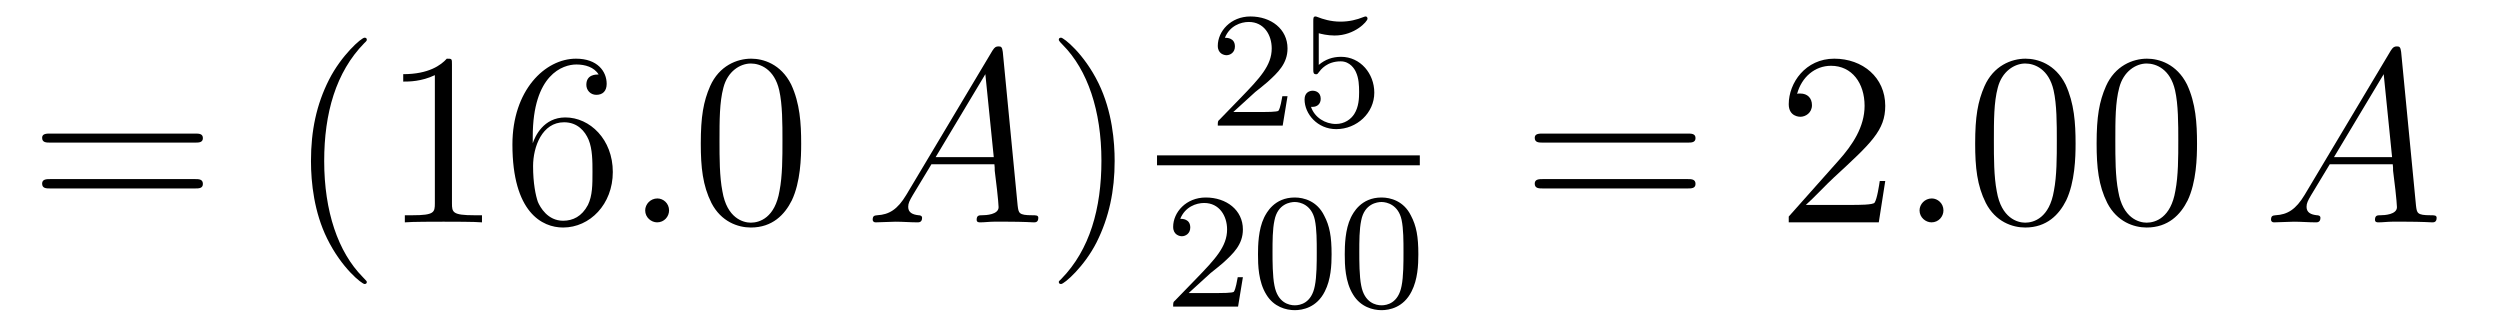
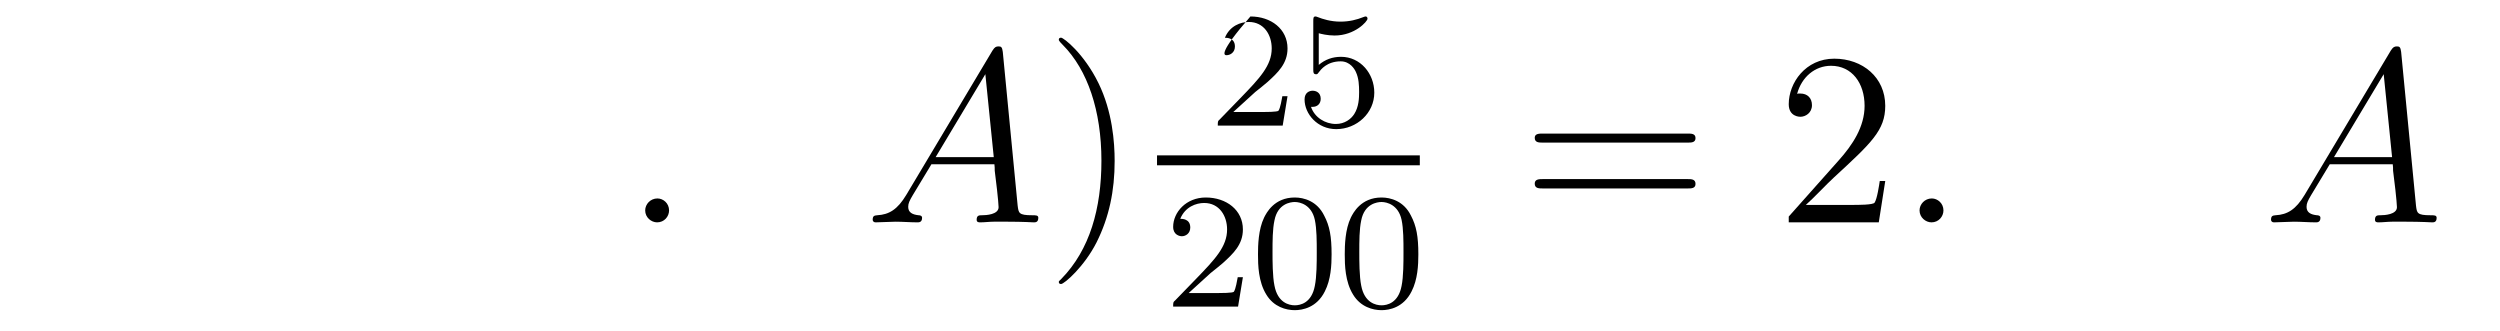
<svg xmlns="http://www.w3.org/2000/svg" height="16pt" version="1.1" viewBox="0 -16 121 16" width="121pt">
  <g id="page1">
    <g transform="matrix(1 0 0 1 -127 649)">
-       <path d="M136.445 -658.098C136.617 -658.098 136.82 -658.098 136.82 -658.316C136.82 -658.535 136.617 -658.535 136.445 -658.535H129.43C129.258 -658.535 129.039 -658.535 129.039 -658.332C129.039 -658.098 129.242 -658.098 129.43 -658.098H136.445ZM136.445 -655.879C136.617 -655.879 136.82 -655.879 136.82 -656.098C136.82 -656.332 136.617 -656.332 136.445 -656.332H129.43C129.258 -656.332 129.039 -656.332 129.039 -656.113C129.039 -655.879 129.242 -655.879 129.43 -655.879H136.445ZM137.516 -654.238" fill-rule="evenodd" />
-       <path d="M144.754 -651.348C144.754 -651.379 144.754 -651.395 144.551 -651.598C143.363 -652.801 142.691 -654.77 142.691 -657.207C142.691 -659.52 143.254 -661.504 144.629 -662.91C144.754 -663.02 144.754 -663.051 144.754 -663.082C144.754 -663.16 144.691 -663.176 144.645 -663.176C144.488 -663.176 143.52 -662.316 142.926 -661.145C142.316 -659.941 142.051 -658.676 142.051 -657.207C142.051 -656.145 142.207 -654.723 142.832 -653.457C143.535 -652.02 144.519 -651.254 144.645 -651.254C144.691 -651.254 144.754 -651.27 144.754 -651.348ZM148.875 -661.879C148.875 -662.16 148.875 -662.16 148.625 -662.16C148.344 -661.848 147.75 -661.41 146.516 -661.41V-661.051C146.797 -661.051 147.391 -661.051 148.047 -661.363V-655.16C148.047 -654.723 148.016 -654.582 146.969 -654.582H146.594V-654.238C146.922 -654.27 148.078 -654.27 148.469 -654.27C148.859 -654.27 150 -654.27 150.328 -654.238V-654.582H149.953C148.906 -654.582 148.875 -654.723 148.875 -655.16V-661.879ZM152.785 -658.379C152.785 -661.41 154.254 -661.879 154.895 -661.879C155.316 -661.879 155.754 -661.754 155.973 -661.395C155.832 -661.395 155.379 -661.395 155.379 -660.894C155.379 -660.645 155.566 -660.41 155.863 -660.41C156.176 -660.41 156.363 -660.598 156.363 -660.941C156.363 -661.551 155.91 -662.16 154.879 -662.16C153.379 -662.16 151.801 -660.629 151.801 -658.004C151.801 -654.723 153.238 -653.988 154.254 -653.988C155.551 -653.988 156.66 -655.113 156.66 -656.676C156.66 -658.254 155.551 -659.316 154.363 -659.316C153.301 -659.316 152.895 -658.395 152.785 -658.066V-658.379ZM154.254 -654.316C153.504 -654.316 153.144 -654.973 153.035 -655.223C152.926 -655.535 152.801 -656.129 152.801 -656.957C152.801 -657.894 153.238 -659.082 154.301 -659.082C154.957 -659.082 155.316 -658.644 155.488 -658.238C155.676 -657.785 155.676 -657.191 155.676 -656.676C155.676 -656.066 155.676 -655.535 155.457 -655.082C155.16 -654.519 154.723 -654.316 154.254 -654.316ZM157.195 -654.238" fill-rule="evenodd" />
      <path d="M159.383 -654.816C159.383 -655.16 159.102 -655.395 158.82 -655.395C158.477 -655.395 158.227 -655.113 158.227 -654.816C158.227 -654.473 158.523 -654.238 158.805 -654.238C159.148 -654.238 159.383 -654.519 159.383 -654.816ZM160.434 -654.238" fill-rule="evenodd" />
-       <path d="M165.777 -658.051C165.777 -659.035 165.715 -660.004 165.293 -660.91C164.793 -661.91 163.934 -662.16 163.356 -662.16C162.668 -662.16 161.809 -661.816 161.371 -660.832C161.043 -660.082 160.918 -659.348 160.918 -658.051C160.918 -656.895 161.012 -656.019 161.434 -655.176C161.902 -654.27 162.715 -653.988 163.34 -653.988C164.387 -653.988 164.98 -654.613 165.324 -655.301C165.746 -656.191 165.777 -657.363 165.777 -658.051ZM163.34 -654.223C162.965 -654.223 162.184 -654.441 161.965 -655.738C161.824 -656.457 161.824 -657.363 161.824 -658.191C161.824 -659.176 161.824 -660.051 162.012 -660.754C162.215 -661.551 162.824 -661.926 163.34 -661.926C163.793 -661.926 164.481 -661.66 164.715 -660.629C164.871 -659.941 164.871 -659.004 164.871 -658.191C164.871 -657.395 164.871 -656.488 164.73 -655.77C164.512 -654.457 163.762 -654.223 163.34 -654.223ZM166.313 -654.238" fill-rule="evenodd" />
      <path d="M170.863 -655.566C170.441 -654.863 170.035 -654.613 169.457 -654.582C169.332 -654.566 169.238 -654.566 169.238 -654.363C169.238 -654.285 169.301 -654.238 169.379 -654.238C169.598 -654.238 170.129 -654.27 170.348 -654.27C170.691 -654.27 171.066 -654.238 171.41 -654.238C171.473 -654.238 171.629 -654.238 171.629 -654.457C171.629 -654.566 171.519 -654.582 171.457 -654.582C171.176 -654.613 170.957 -654.707 170.957 -654.988C170.957 -655.16 171.02 -655.285 171.176 -655.551L172.082 -657.051H175.129C175.145 -656.941 175.145 -656.848 175.145 -656.738C175.191 -656.426 175.332 -655.191 175.332 -654.973C175.332 -654.613 174.723 -654.582 174.535 -654.582C174.395 -654.582 174.27 -654.582 174.27 -654.363C174.27 -654.238 174.379 -654.238 174.441 -654.238C174.645 -654.238 174.894 -654.27 175.098 -654.27H175.77C176.504 -654.27 177.02 -654.238 177.035 -654.238C177.113 -654.238 177.254 -654.238 177.254 -654.457C177.254 -654.582 177.144 -654.582 176.957 -654.582C176.301 -654.582 176.301 -654.691 176.254 -655.051L175.535 -662.488C175.504 -662.723 175.457 -662.754 175.332 -662.754C175.207 -662.754 175.145 -662.723 175.035 -662.551L170.863 -655.566ZM172.285 -657.395L174.691 -661.41L175.098 -657.395H172.285ZM177.59 -654.238" fill-rule="evenodd" />
      <path d="M180.949 -657.207C180.949 -658.113 180.84 -659.598 180.168 -660.973C179.465 -662.41 178.48 -663.176 178.356 -663.176C178.309 -663.176 178.246 -663.16 178.246 -663.082C178.246 -663.051 178.246 -663.02 178.449 -662.816C179.637 -661.613 180.309 -659.645 180.309 -657.223C180.309 -654.91 179.746 -652.91 178.371 -651.504C178.246 -651.395 178.246 -651.379 178.246 -651.348C178.246 -651.27 178.309 -651.254 178.356 -651.254C178.512 -651.254 179.481 -652.098 180.074 -653.27C180.684 -654.488 180.949 -655.77 180.949 -657.207ZM182.148 -654.238" fill-rule="evenodd" />
-       <path d="M187.754 -660.547C187.895 -660.656 188.223 -660.922 188.348 -661.031C188.848 -661.484 189.316 -661.922 189.316 -662.656C189.316 -663.594 188.52 -664.203 187.52 -664.203C186.566 -664.203 185.941 -663.484 185.941 -662.781C185.941 -662.391 186.254 -662.328 186.363 -662.328C186.535 -662.328 186.77 -662.453 186.77 -662.75C186.77 -663.172 186.379 -663.172 186.285 -663.172C186.519 -663.75 187.051 -663.937 187.441 -663.937C188.176 -663.937 188.551 -663.312 188.551 -662.656C188.551 -661.828 187.973 -661.219 187.035 -660.25L186.035 -659.219C185.941 -659.141 185.941 -659.125 185.941 -658.922H189.082L189.316 -660.344H189.066C189.035 -660.187 188.973 -659.781 188.879 -659.641C188.832 -659.578 188.223 -659.578 188.098 -659.578H186.691L187.754 -660.547ZM190.828 -663.391C190.938 -663.359 191.25 -663.281 191.594 -663.281C192.578 -663.281 193.188 -663.969 193.188 -664.094C193.188 -664.188 193.126 -664.203 193.093 -664.203C193.078 -664.203 193.062 -664.203 192.984 -664.172C192.672 -664.047 192.312 -663.953 191.875 -663.953C191.406 -663.953 191.016 -664.078 190.781 -664.172C190.703 -664.203 190.688 -664.203 190.672 -664.203C190.563 -664.203 190.563 -664.125 190.563 -663.969V-661.641C190.563 -661.5 190.563 -661.406 190.703 -661.406C190.766 -661.406 190.781 -661.437 190.828 -661.5C190.922 -661.625 191.219 -662.031 191.891 -662.031C192.343 -662.031 192.563 -661.656 192.625 -661.516C192.766 -661.219 192.781 -660.859 192.781 -660.547C192.781 -660.25 192.766 -659.828 192.547 -659.484C192.391 -659.234 192.078 -659 191.656 -659C191.141 -659 190.625 -659.313 190.453 -659.828C190.469 -659.828 190.516 -659.828 190.531 -659.828C190.75 -659.828 190.922 -659.969 190.922 -660.219C190.922 -660.516 190.703 -660.609 190.531 -660.609C190.391 -660.609 190.141 -660.531 190.141 -660.187C190.141 -659.484 190.766 -658.75 191.672 -658.75C192.672 -658.75 193.516 -659.531 193.516 -660.516C193.516 -661.437 192.844 -662.25 191.906 -662.25C191.5 -662.25 191.141 -662.125 190.828 -661.859V-663.391ZM193.918 -658.922" fill-rule="evenodd" />
+       <path d="M187.754 -660.547C187.895 -660.656 188.223 -660.922 188.348 -661.031C188.848 -661.484 189.316 -661.922 189.316 -662.656C189.316 -663.594 188.52 -664.203 187.52 -664.203C185.941 -662.391 186.254 -662.328 186.363 -662.328C186.535 -662.328 186.77 -662.453 186.77 -662.75C186.77 -663.172 186.379 -663.172 186.285 -663.172C186.519 -663.75 187.051 -663.937 187.441 -663.937C188.176 -663.937 188.551 -663.312 188.551 -662.656C188.551 -661.828 187.973 -661.219 187.035 -660.25L186.035 -659.219C185.941 -659.141 185.941 -659.125 185.941 -658.922H189.082L189.316 -660.344H189.066C189.035 -660.187 188.973 -659.781 188.879 -659.641C188.832 -659.578 188.223 -659.578 188.098 -659.578H186.691L187.754 -660.547ZM190.828 -663.391C190.938 -663.359 191.25 -663.281 191.594 -663.281C192.578 -663.281 193.188 -663.969 193.188 -664.094C193.188 -664.188 193.126 -664.203 193.093 -664.203C193.078 -664.203 193.062 -664.203 192.984 -664.172C192.672 -664.047 192.312 -663.953 191.875 -663.953C191.406 -663.953 191.016 -664.078 190.781 -664.172C190.703 -664.203 190.688 -664.203 190.672 -664.203C190.563 -664.203 190.563 -664.125 190.563 -663.969V-661.641C190.563 -661.5 190.563 -661.406 190.703 -661.406C190.766 -661.406 190.781 -661.437 190.828 -661.5C190.922 -661.625 191.219 -662.031 191.891 -662.031C192.343 -662.031 192.563 -661.656 192.625 -661.516C192.766 -661.219 192.781 -660.859 192.781 -660.547C192.781 -660.25 192.766 -659.828 192.547 -659.484C192.391 -659.234 192.078 -659 191.656 -659C191.141 -659 190.625 -659.313 190.453 -659.828C190.469 -659.828 190.516 -659.828 190.531 -659.828C190.75 -659.828 190.922 -659.969 190.922 -660.219C190.922 -660.516 190.703 -660.609 190.531 -660.609C190.391 -660.609 190.141 -660.531 190.141 -660.187C190.141 -659.484 190.766 -658.75 191.672 -658.75C192.672 -658.75 193.516 -659.531 193.516 -660.516C193.516 -661.437 192.844 -662.25 191.906 -662.25C191.5 -662.25 191.141 -662.125 190.828 -661.859V-663.391ZM193.918 -658.922" fill-rule="evenodd" />
      <path d="M183 -657H195.719V-657.48H183" />
      <path d="M185.594 -651.785C185.734 -651.894 186.063 -652.16 186.188 -652.269C186.687 -652.723 187.156 -653.16 187.156 -653.895C187.156 -654.832 186.359 -655.441 185.359 -655.441C184.406 -655.441 183.781 -654.723 183.781 -654.02C183.781 -653.629 184.094 -653.566 184.203 -653.566C184.375 -653.566 184.609 -653.691 184.609 -653.988C184.609 -654.41 184.219 -654.41 184.125 -654.41C184.359 -654.988 184.891 -655.176 185.281 -655.176C186.016 -655.176 186.391 -654.551 186.391 -653.895C186.391 -653.066 185.813 -652.457 184.875 -651.488L183.875 -650.457C183.781 -650.379 183.781 -650.363 183.781 -650.16H186.922L187.156 -651.582H186.906C186.875 -651.426 186.813 -651.02 186.719 -650.879C186.672 -650.816 186.063 -650.816 185.937 -650.816H184.531L185.594 -651.785ZM191.449 -652.691C191.449 -653.551 191.355 -654.066 191.09 -654.566C190.746 -655.269 190.105 -655.441 189.668 -655.441C188.668 -655.441 188.293 -654.691 188.184 -654.473C187.902 -653.895 187.887 -653.113 187.887 -652.691C187.887 -652.176 187.902 -651.363 188.293 -650.738C188.652 -650.145 189.246 -649.988 189.668 -649.988C190.043 -649.988 190.731 -650.113 191.121 -650.895C191.418 -651.473 191.449 -652.176 191.449 -652.691ZM189.668 -650.223C189.387 -650.223 188.84 -650.348 188.684 -651.176C188.59 -651.629 188.59 -652.379 188.59 -652.785C188.59 -653.332 188.59 -653.895 188.684 -654.332C188.84 -655.145 189.465 -655.223 189.668 -655.223C189.934 -655.223 190.48 -655.082 190.637 -654.363C190.731 -653.926 190.731 -653.332 190.731 -652.785C190.731 -652.316 190.731 -651.613 190.637 -651.16C190.48 -650.332 189.934 -650.223 189.668 -650.223ZM195.648 -652.691C195.648 -653.551 195.554 -654.066 195.289 -654.566C194.945 -655.269 194.305 -655.441 193.867 -655.441C192.868 -655.441 192.492 -654.691 192.383 -654.473C192.102 -653.895 192.086 -653.113 192.086 -652.691C192.086 -652.176 192.102 -651.363 192.492 -650.738C192.852 -650.145 193.445 -649.988 193.867 -649.988C194.242 -649.988 194.929 -650.113 195.32 -650.895C195.617 -651.473 195.648 -652.176 195.648 -652.691ZM193.867 -650.223C193.586 -650.223 193.039 -650.348 192.883 -651.176C192.79 -651.629 192.79 -652.379 192.79 -652.785C192.79 -653.332 192.79 -653.895 192.883 -654.332C193.039 -655.145 193.664 -655.223 193.867 -655.223C194.132 -655.223 194.68 -655.082 194.836 -654.363C194.929 -653.926 194.929 -653.332 194.929 -652.785C194.929 -652.316 194.929 -651.613 194.836 -651.16C194.68 -650.332 194.132 -650.223 193.867 -650.223ZM195.958 -650.16" fill-rule="evenodd" />
      <path d="M208.687 -658.098C208.859 -658.098 209.063 -658.098 209.063 -658.316C209.063 -658.535 208.859 -658.535 208.687 -658.535H201.672C201.5 -658.535 201.281 -658.535 201.281 -658.332C201.281 -658.098 201.485 -658.098 201.672 -658.098H208.687ZM208.687 -655.879C208.859 -655.879 209.063 -655.879 209.063 -656.098C209.063 -656.332 208.859 -656.332 208.687 -656.332H201.672C201.5 -656.332 201.281 -656.332 201.281 -656.113C201.281 -655.879 201.485 -655.879 201.672 -655.879H208.687ZM209.758 -654.238" fill-rule="evenodd" />
      <path d="M218.246 -656.238H217.98C217.949 -656.035 217.855 -655.379 217.73 -655.191C217.652 -655.082 216.965 -655.082 216.606 -655.082H214.403C214.73 -655.363 215.449 -656.129 215.761 -656.41C217.574 -658.082 218.246 -658.691 218.246 -659.879C218.246 -661.254 217.152 -662.16 215.777 -662.16C214.387 -662.16 213.575 -660.988 213.575 -659.957C213.575 -659.348 214.105 -659.348 214.136 -659.348C214.387 -659.348 214.699 -659.535 214.699 -659.91C214.699 -660.254 214.481 -660.473 214.136 -660.473C214.027 -660.473 214.012 -660.473 213.98 -660.457C214.199 -661.269 214.84 -661.816 215.621 -661.816C216.637 -661.816 217.246 -660.973 217.246 -659.879C217.246 -658.863 216.668 -657.988 215.981 -657.223L213.575 -654.519V-654.238H217.933L218.246 -656.238ZM218.875 -654.238" fill-rule="evenodd" />
      <path d="M221.063 -654.816C221.063 -655.16 220.781 -655.395 220.5 -655.395C220.157 -655.395 219.906 -655.113 219.906 -654.816C219.906 -654.473 220.204 -654.238 220.484 -654.238C220.828 -654.238 221.063 -654.519 221.063 -654.816ZM222.113 -654.238" fill-rule="evenodd" />
-       <path d="M227.458 -658.051C227.458 -659.035 227.394 -660.004 226.973 -660.91C226.472 -661.91 225.613 -662.16 225.035 -662.16C224.347 -662.16 223.488 -661.816 223.051 -660.832C222.722 -660.082 222.598 -659.348 222.598 -658.051C222.598 -656.895 222.691 -656.019 223.114 -655.176C223.582 -654.27 224.394 -653.988 225.019 -653.988C226.067 -653.988 226.66 -654.613 227.004 -655.301C227.425 -656.191 227.458 -657.363 227.458 -658.051ZM225.019 -654.223C224.645 -654.223 223.864 -654.441 223.644 -655.738C223.504 -656.457 223.504 -657.363 223.504 -658.191C223.504 -659.176 223.504 -660.051 223.692 -660.754C223.895 -661.551 224.504 -661.926 225.019 -661.926C225.473 -661.926 226.16 -661.66 226.394 -660.629C226.55 -659.941 226.55 -659.004 226.55 -658.191C226.55 -657.395 226.55 -656.488 226.41 -655.77C226.192 -654.457 225.442 -654.223 225.019 -654.223ZM233.336 -658.051C233.336 -659.035 233.274 -660.004 232.852 -660.91C232.351 -661.91 231.492 -662.16 230.914 -662.16C230.226 -662.16 229.367 -661.816 228.93 -660.832C228.601 -660.082 228.476 -659.348 228.476 -658.051C228.476 -656.895 228.57 -656.019 228.992 -655.176C229.46 -654.27 230.274 -653.988 230.898 -653.988C231.946 -653.988 232.54 -654.613 232.883 -655.301C233.305 -656.191 233.336 -657.363 233.336 -658.051ZM230.898 -654.223C230.524 -654.223 229.742 -654.441 229.524 -655.738C229.382 -656.457 229.382 -657.363 229.382 -658.191C229.382 -659.176 229.382 -660.051 229.571 -660.754C229.774 -661.551 230.383 -661.926 230.898 -661.926C231.352 -661.926 232.039 -661.66 232.273 -660.629C232.429 -659.941 232.429 -659.004 232.429 -658.191C232.429 -657.395 232.429 -656.488 232.289 -655.77C232.07 -654.457 231.32 -654.223 230.898 -654.223ZM233.872 -654.238" fill-rule="evenodd" />
      <path d="M238.543 -655.566C238.121 -654.863 237.715 -654.613 237.137 -654.582C237.012 -654.566 236.918 -654.566 236.918 -654.363C236.918 -654.285 236.981 -654.238 237.059 -654.238C237.277 -654.238 237.809 -654.27 238.027 -654.27C238.372 -654.27 238.746 -654.238 239.09 -654.238C239.153 -654.238 239.309 -654.238 239.309 -654.457C239.309 -654.566 239.2 -654.582 239.137 -654.582C238.855 -654.613 238.637 -654.707 238.637 -654.988C238.637 -655.16 238.699 -655.285 238.855 -655.551L239.761 -657.051H242.809C242.825 -656.941 242.825 -656.848 242.825 -656.738C242.872 -656.426 243.012 -655.191 243.012 -654.973C243.012 -654.613 242.402 -654.582 242.215 -654.582C242.075 -654.582 241.949 -654.582 241.949 -654.363C241.949 -654.238 242.059 -654.238 242.122 -654.238C242.324 -654.238 242.574 -654.27 242.777 -654.27H243.449C244.183 -654.27 244.699 -654.238 244.715 -654.238C244.793 -654.238 244.933 -654.238 244.933 -654.457C244.933 -654.582 244.824 -654.582 244.637 -654.582C243.98 -654.582 243.98 -654.691 243.934 -655.051L243.215 -662.488C243.184 -662.723 243.137 -662.754 243.012 -662.754C242.887 -662.754 242.825 -662.723 242.714 -662.551L238.543 -655.566ZM239.965 -657.395L242.371 -661.41L242.777 -657.395H239.965ZM245.269 -654.238" fill-rule="evenodd" />
    </g>
  </g>
</svg>